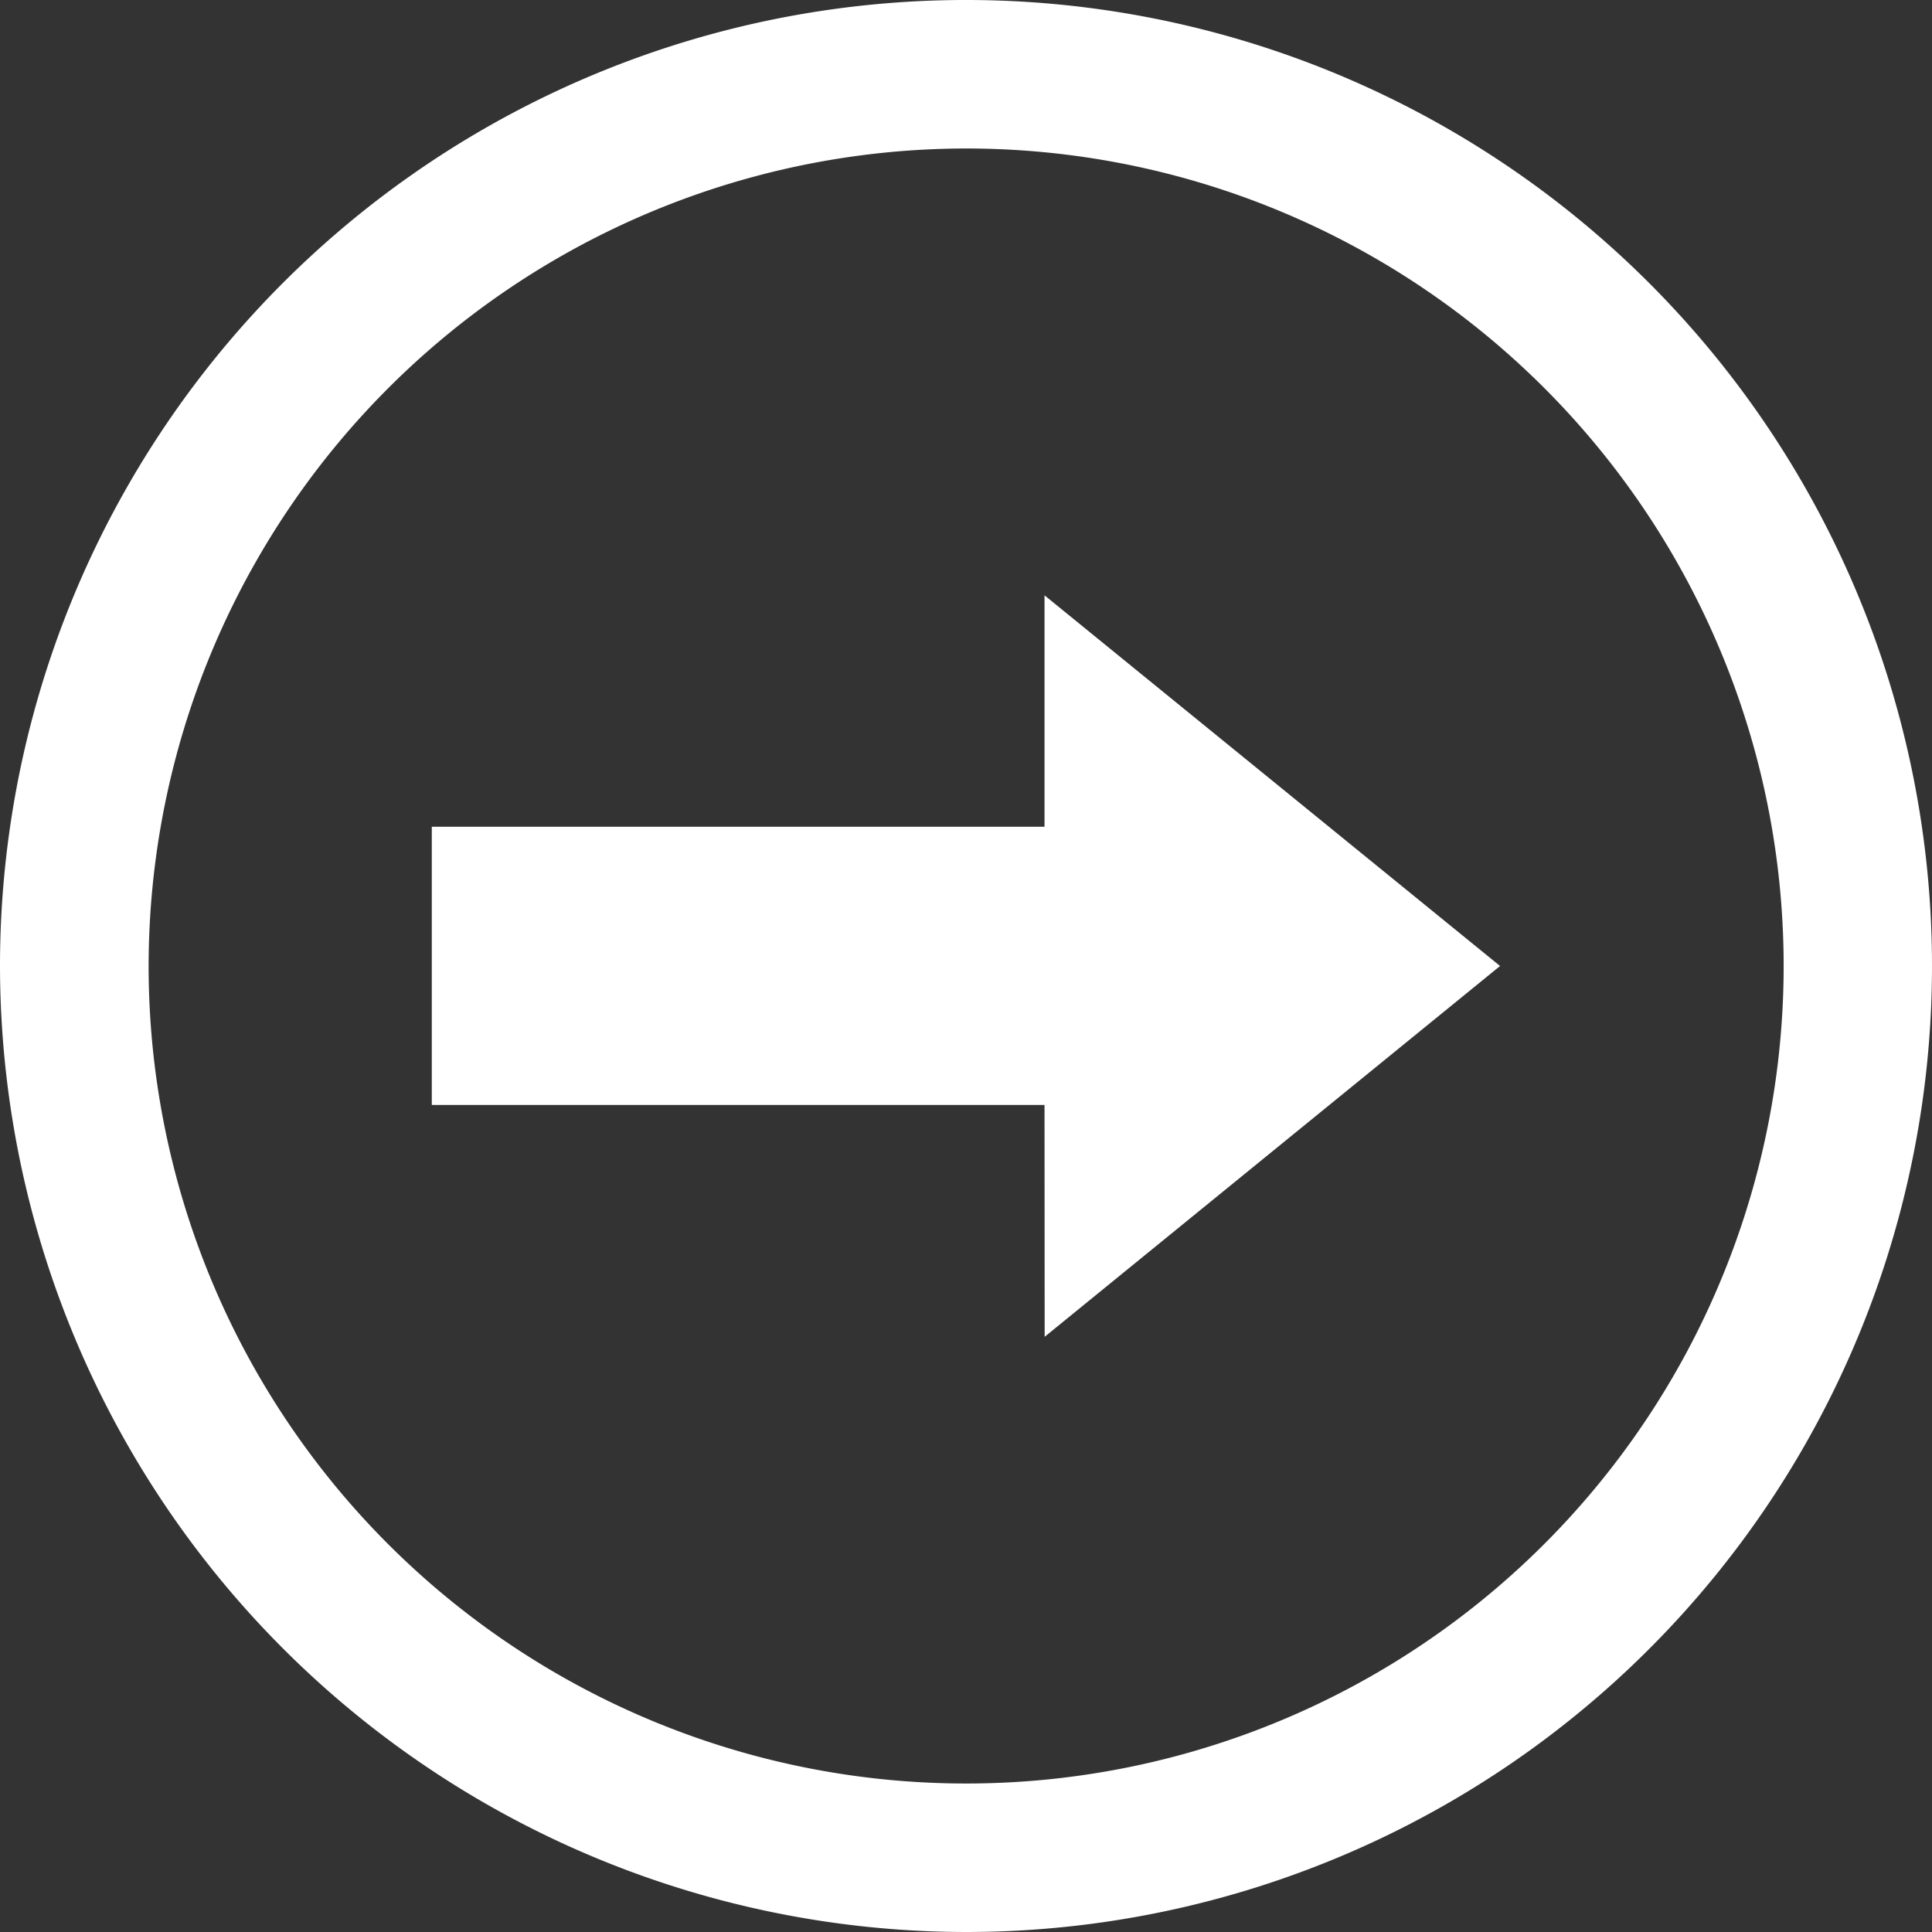
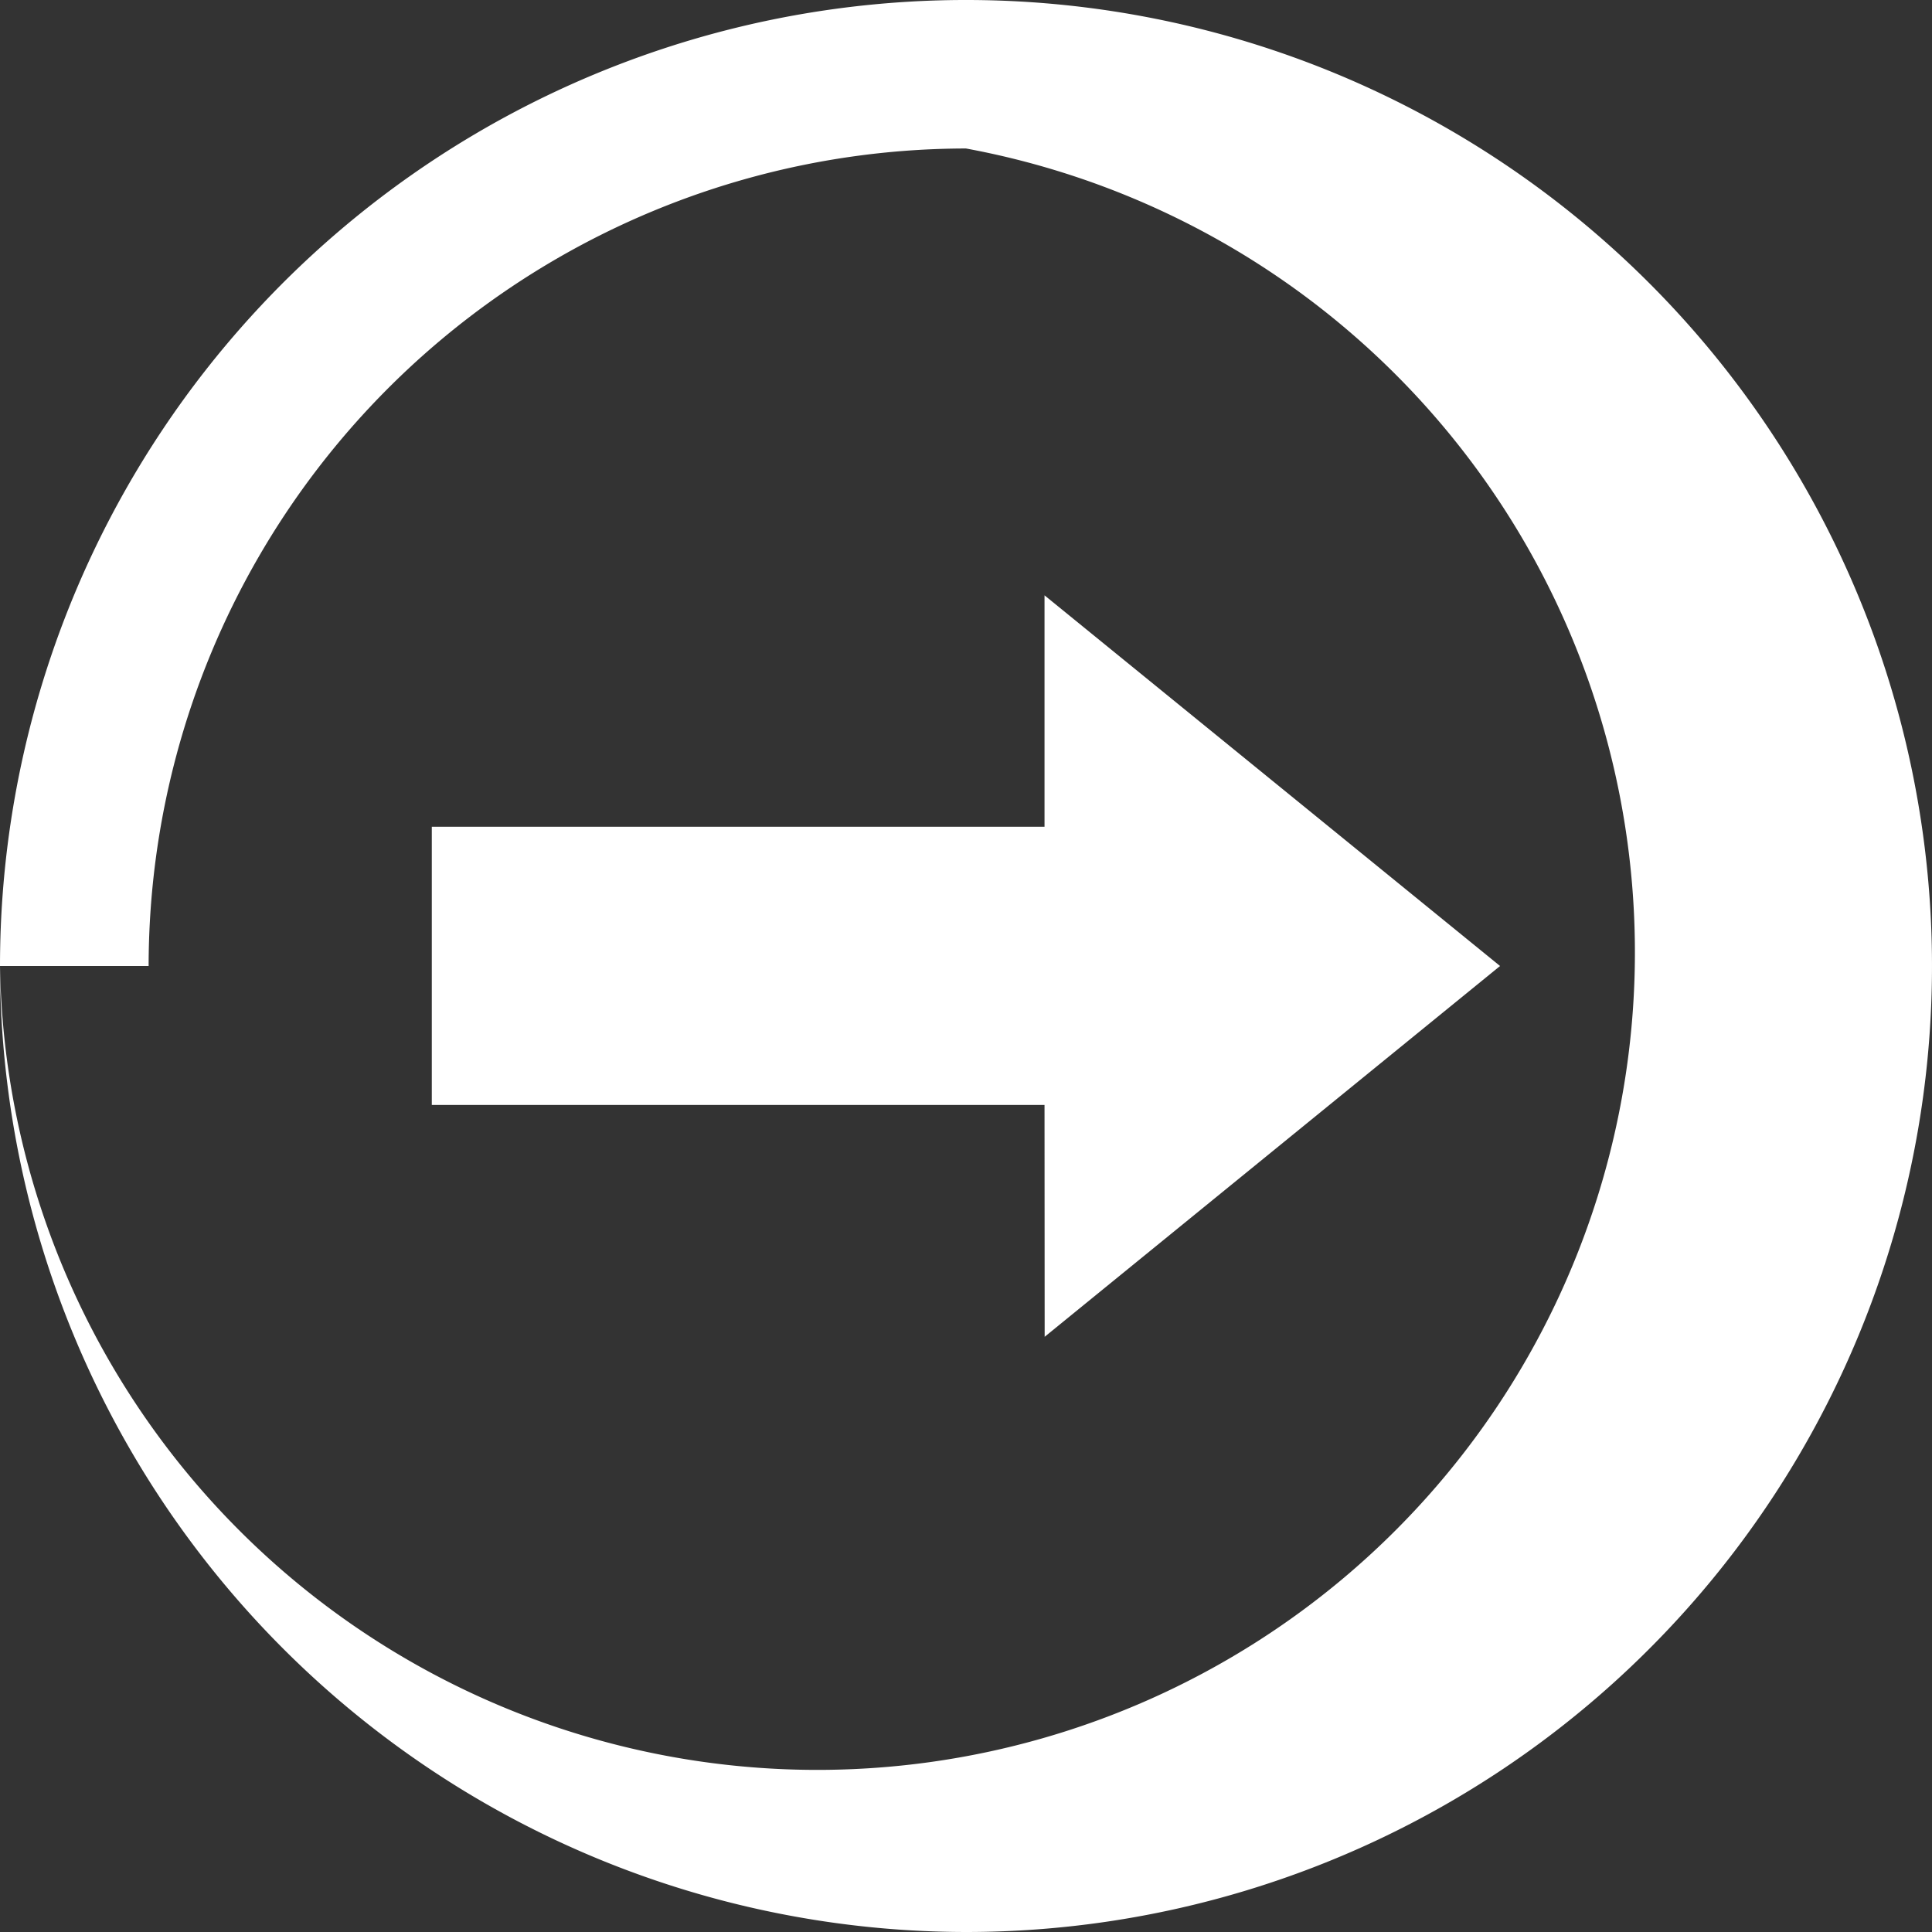
<svg xmlns="http://www.w3.org/2000/svg" width="14" height="14" viewBox="0 0 14 14">
  <rect x="0" y="0" width="14" height="14" fill="#333333" stroke="none" />
-   <path id="了解更多信息" d="M0,7a7,7,0,1,1,7,7A7.008,7.008,0,0,1,0,7ZM1.077,7A5.924,5.924,0,1,0,7,1.076,5.929,5.929,0,0,0,1.077,7ZM7.569,8.007H3.129V5.991h4.44V4.314L10.87,7l-3.3,2.687Z" fill="#fff" />
+   <path id="了解更多信息" d="M0,7a7,7,0,1,1,7,7A7.008,7.008,0,0,1,0,7ZA5.924,5.924,0,1,0,7,1.076,5.929,5.929,0,0,0,1.077,7ZM7.569,8.007H3.129V5.991h4.44V4.314L10.87,7l-3.3,2.687Z" fill="#fff" />
</svg>